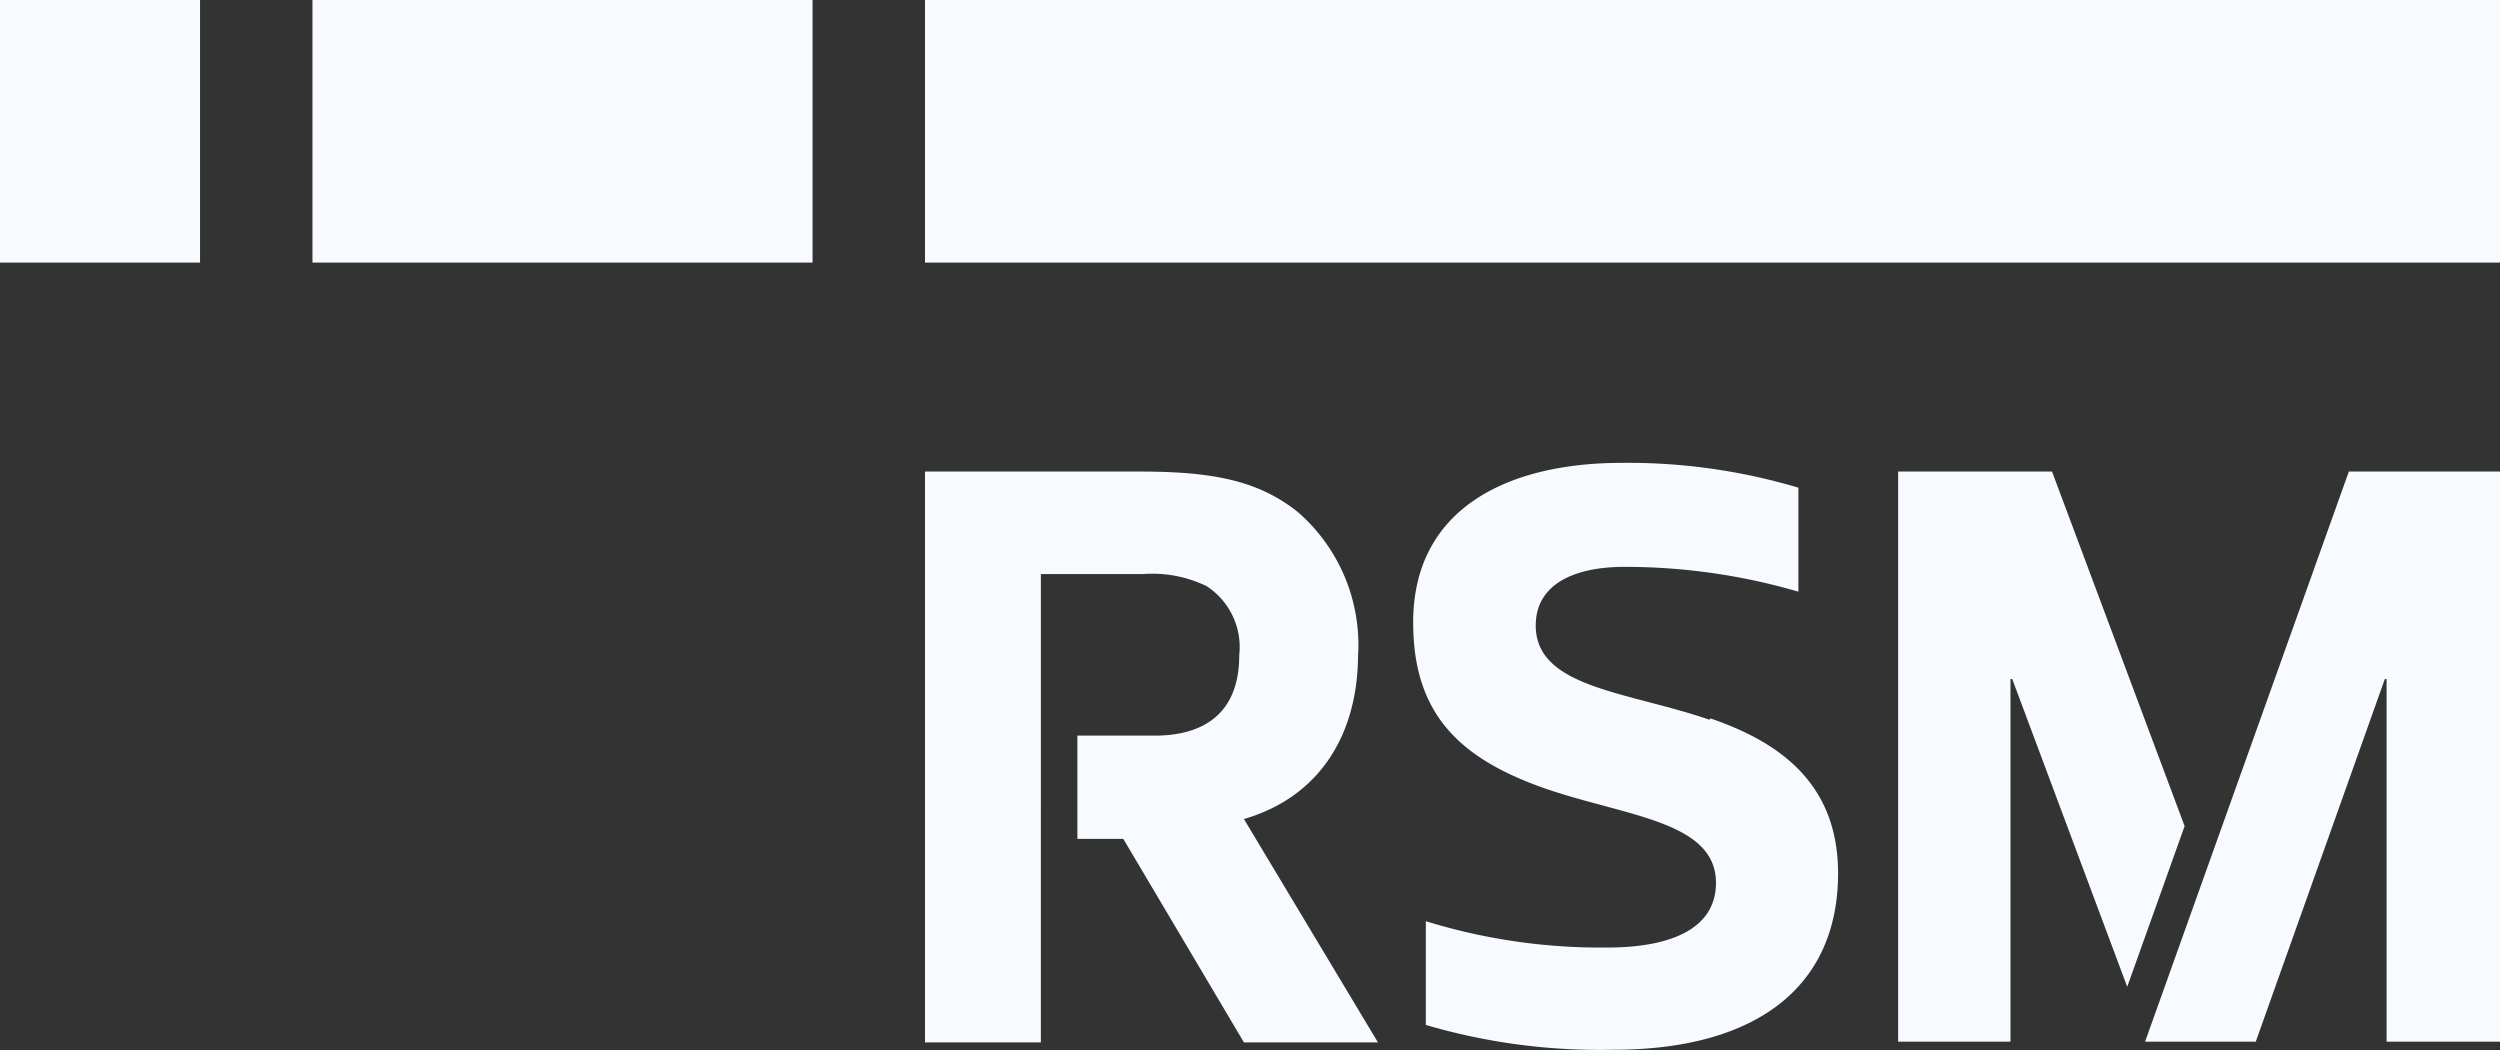
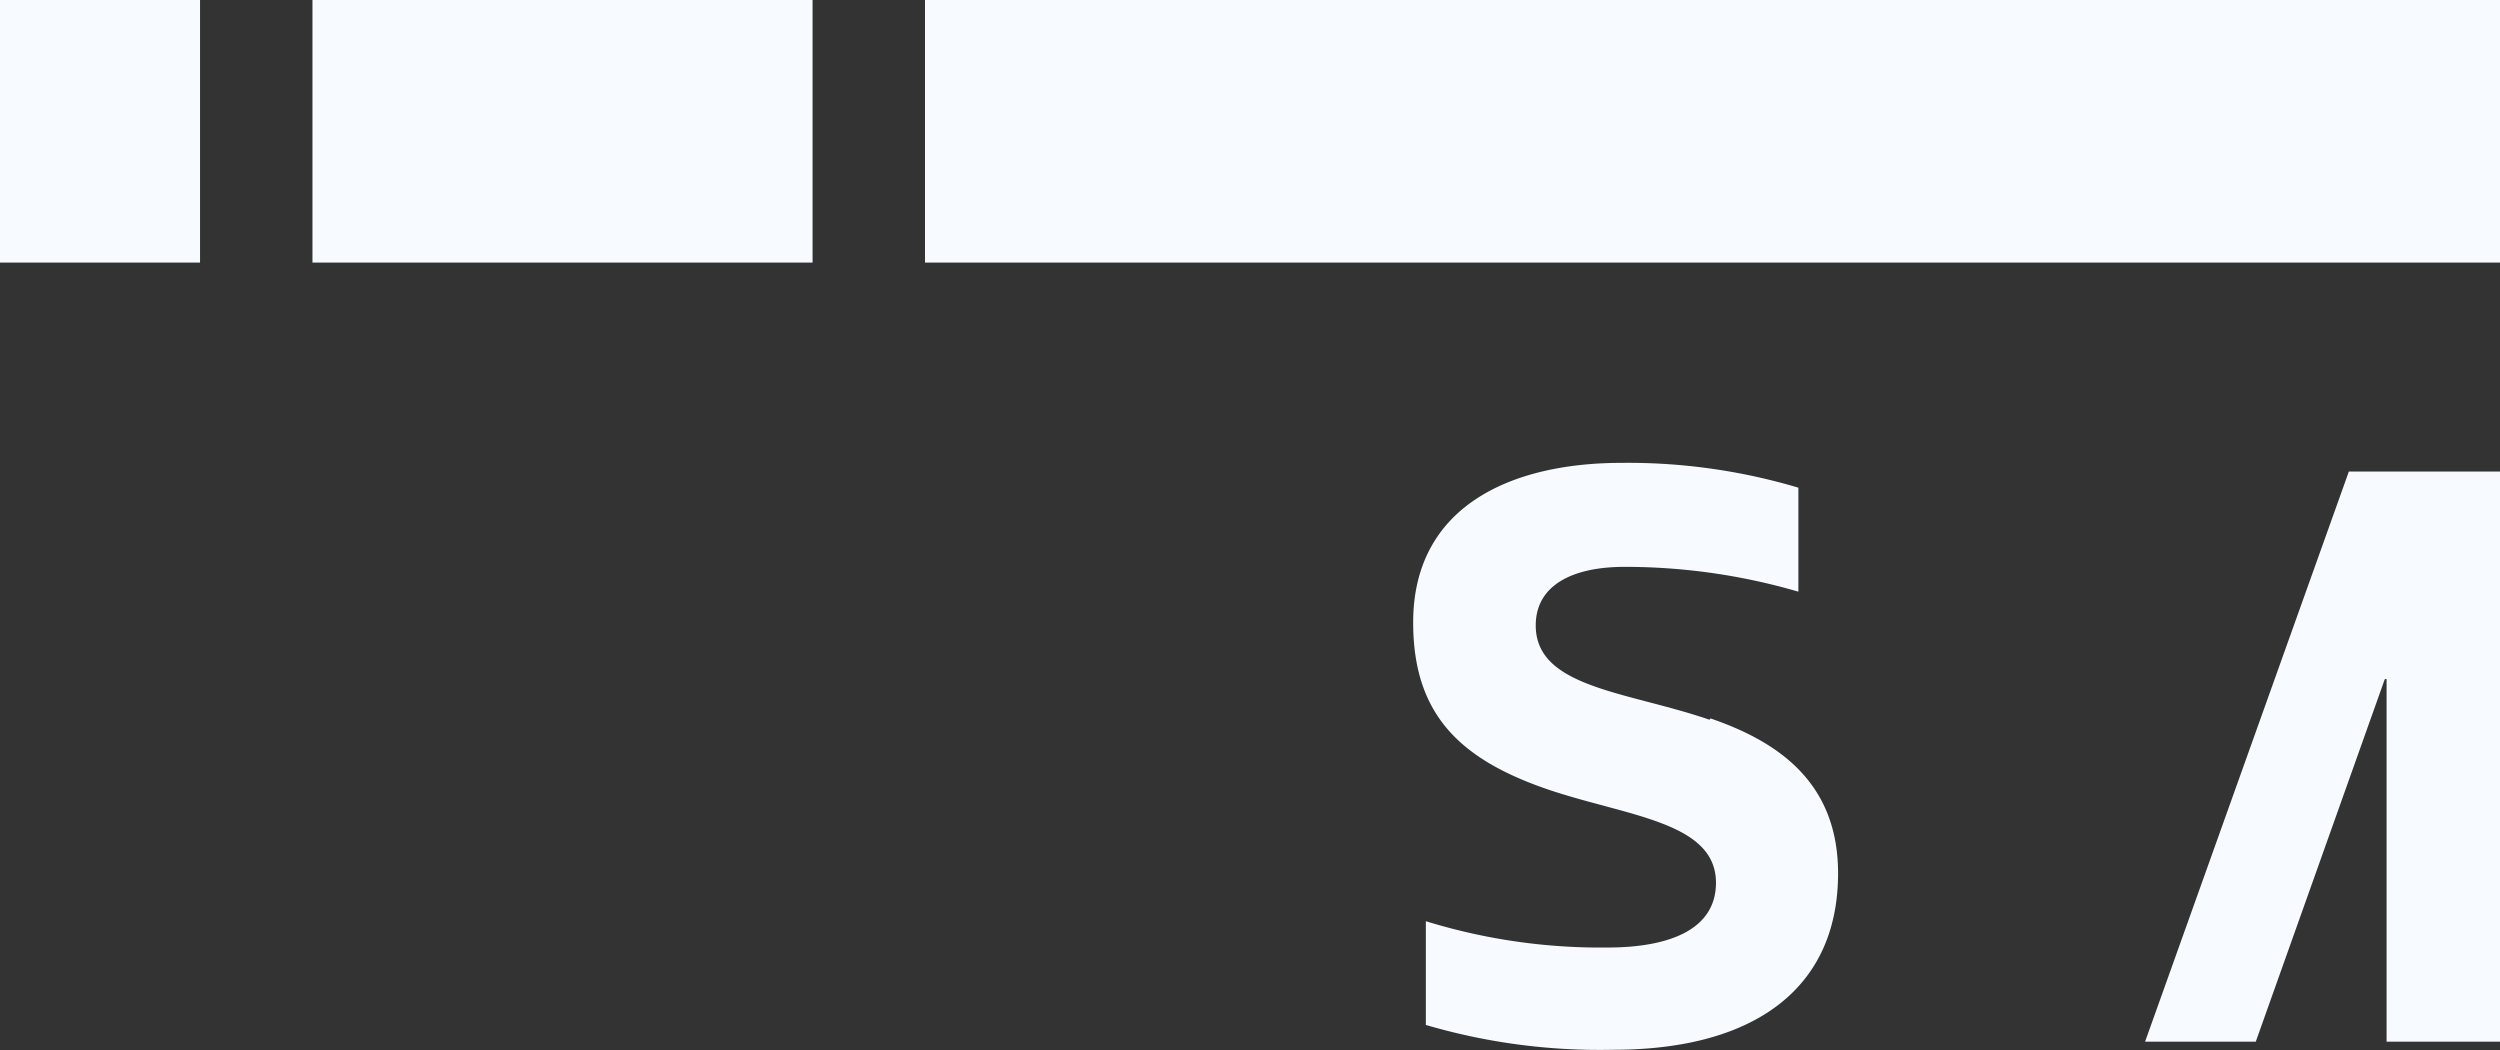
<svg xmlns="http://www.w3.org/2000/svg" width="142.422" height="59.817" data-name="Layer 2">
  <rect width="100%" height="100%" fill="#333333" stroke="none" />
  <g fill="#f7fbff" data-name="Layer 1">
    <path d="M52.696 0h89.726v14.959H52.696z" data-name="Rectangle 14662" />
    <path d="M0 0h11.396v14.959H0z" data-name="Rectangle 14663" />
    <path d="M17.801 0h28.49v14.959h-28.49z" data-name="Rectangle 14664" />
-     <path d="M77.369 37.327a10.025 10.025 0 0 0-3.45-8.172c-2.333-1.853-5.034-2.291-9.035-2.291H52.696v32.52h6.6V32.703h5.83a7.069 7.069 0 0 1 3.62.693 4.143 4.143 0 0 1 1.852 3.931c0 3.379-2.093 4.581-4.821 4.581h-4.4v5.882h2.616l6.872 11.594H78.5l-7.635-12.725c4.454-1.3 6.5-4.991 6.5-9.36" data-name="Path 611449" />
    <path d="M97.389 41.003c-4.68-1.612-9.9-1.81-9.9-5.373 0-2.291 2.093-3.337 5.062-3.337a35.206 35.206 0 0 1 9.9 1.414v-5.924a33.934 33.934 0 0 0-10.067-1.414c-6.433 0-11.877 2.559-11.877 9.091 0 5.161 2.573 7.762 7.635 9.5 4.51 1.541 9.615 1.838 9.615 5.33 0 2.6-2.531 3.69-6.193 3.69a33.778 33.778 0 0 1-10.336-1.5v5.91a35.177 35.177 0 0 0 10.675 1.414c8.073 0 12.81-3.521 12.81-10.053 0-5.161-3.393-7.494-7.267-8.823" data-name="Path 611450" />
    <path d="m133.811 26.864-11.608 32.477h6.306l7.352-20.657h.1v20.657h6.462V26.864Z" data-name="Path 611451" />
-     <path d="m124.455 47.064-7.554-20.2h-8.766v32.477h6.4V38.684h.1l6.55 17.533Z" data-name="Path 611452" />
  </g>
</svg>